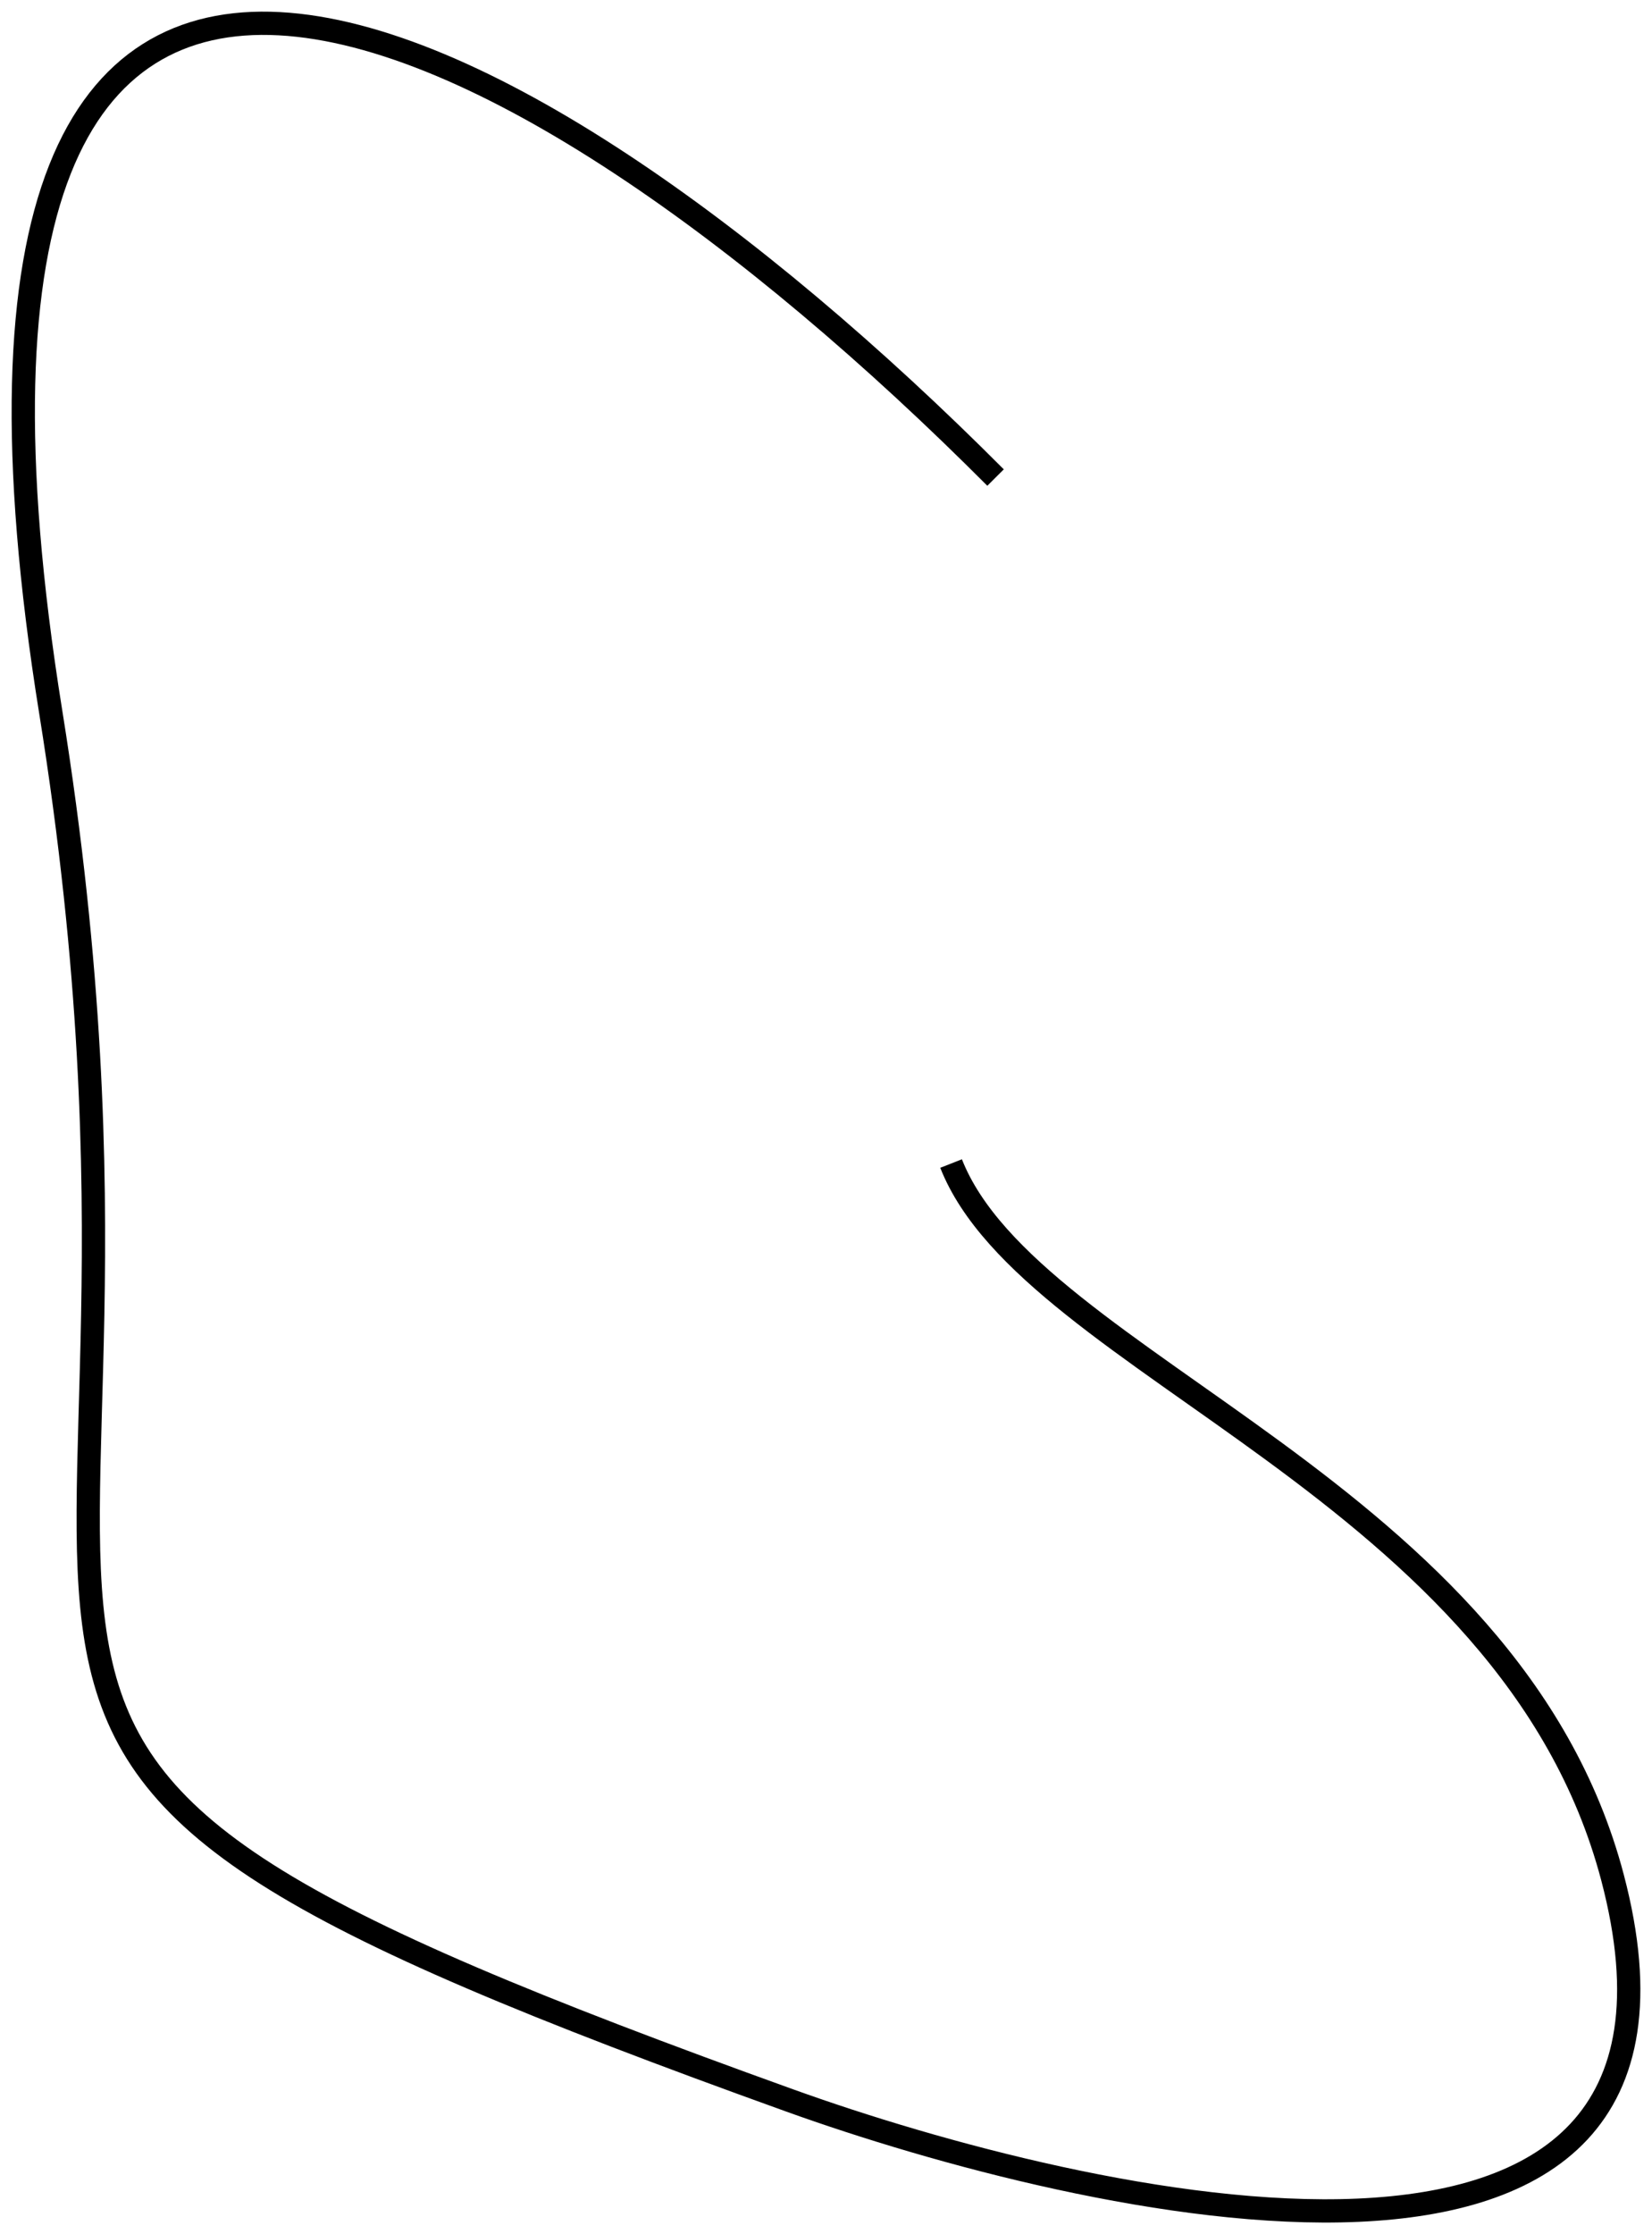
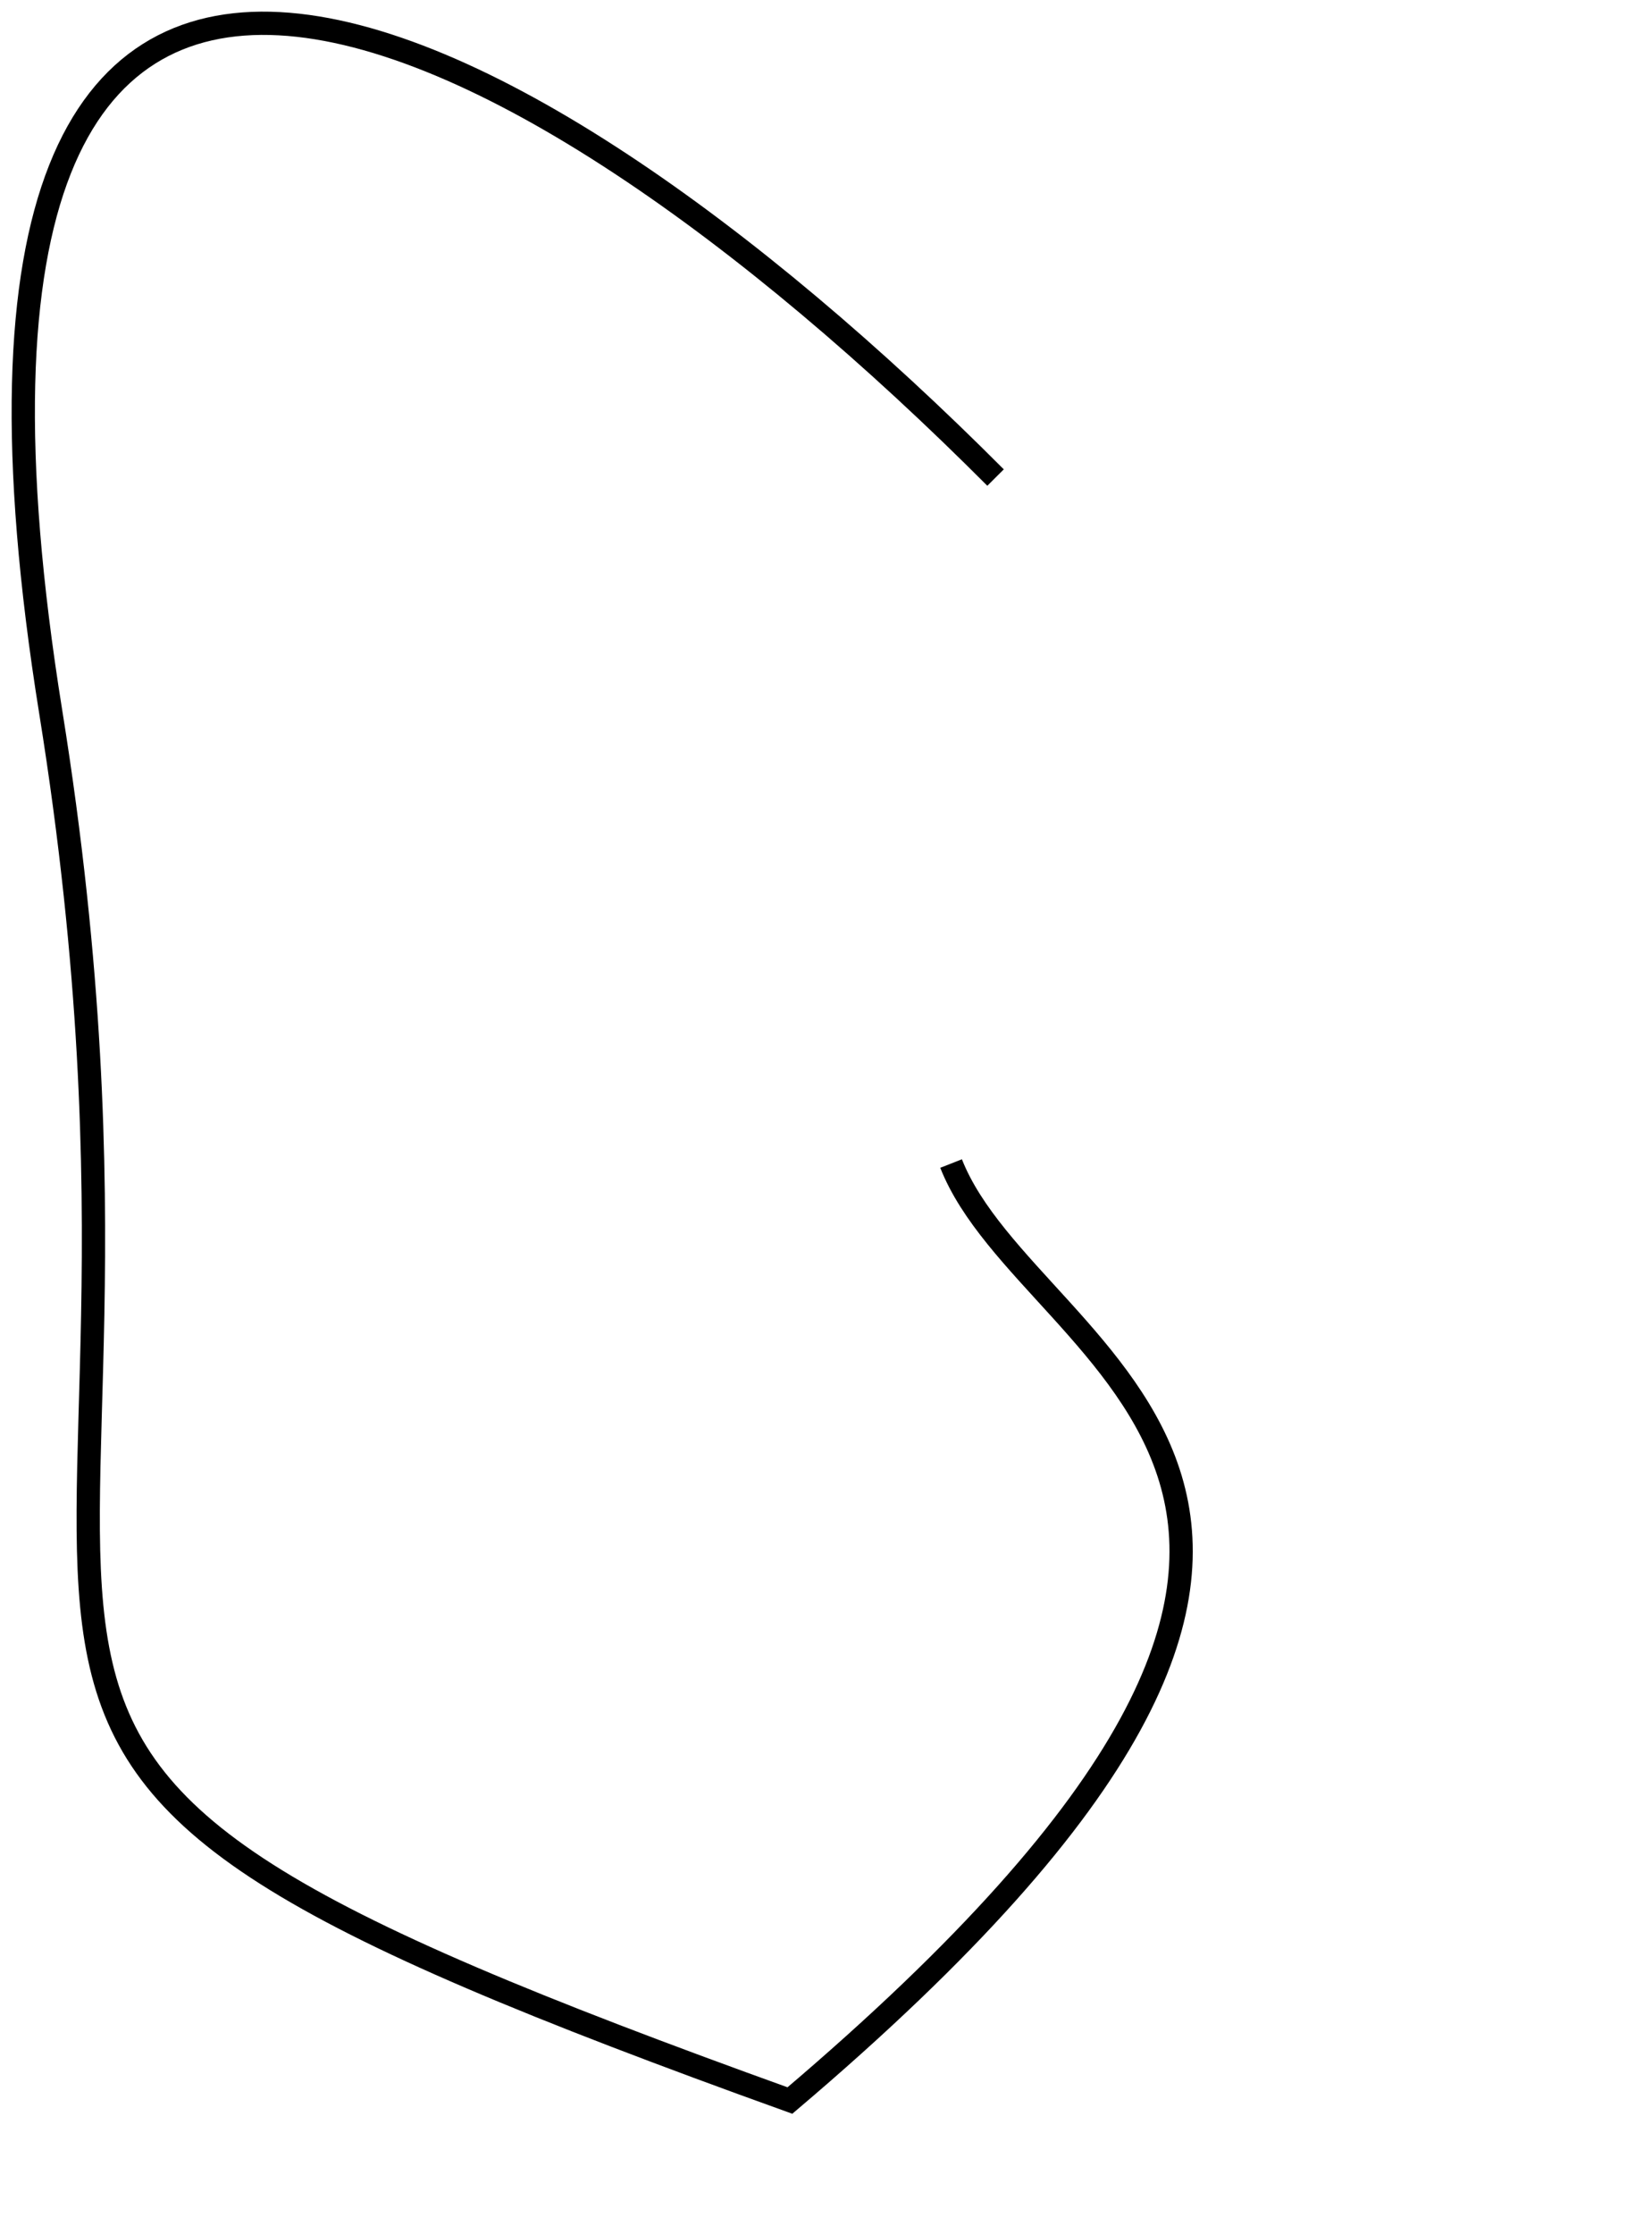
<svg xmlns="http://www.w3.org/2000/svg" width="71" height="96" viewBox="0 0 71 96" fill="none">
-   <path d="M42.787 20.52C22.005 -0.33 -4.987 -13.989 2.179 30.585C9.345 75.159 -10.003 74.44 33.949 90.257C46.452 94.756 74.796 101.521 69.302 80.671C64.906 63.992 44.3 58.703 40.876 49.996" stroke="black" />
+   <path d="M42.787 20.52C22.005 -0.33 -4.987 -13.989 2.179 30.585C9.345 75.159 -10.003 74.44 33.949 90.257C64.906 63.992 44.3 58.703 40.876 49.996" stroke="black" />
</svg>